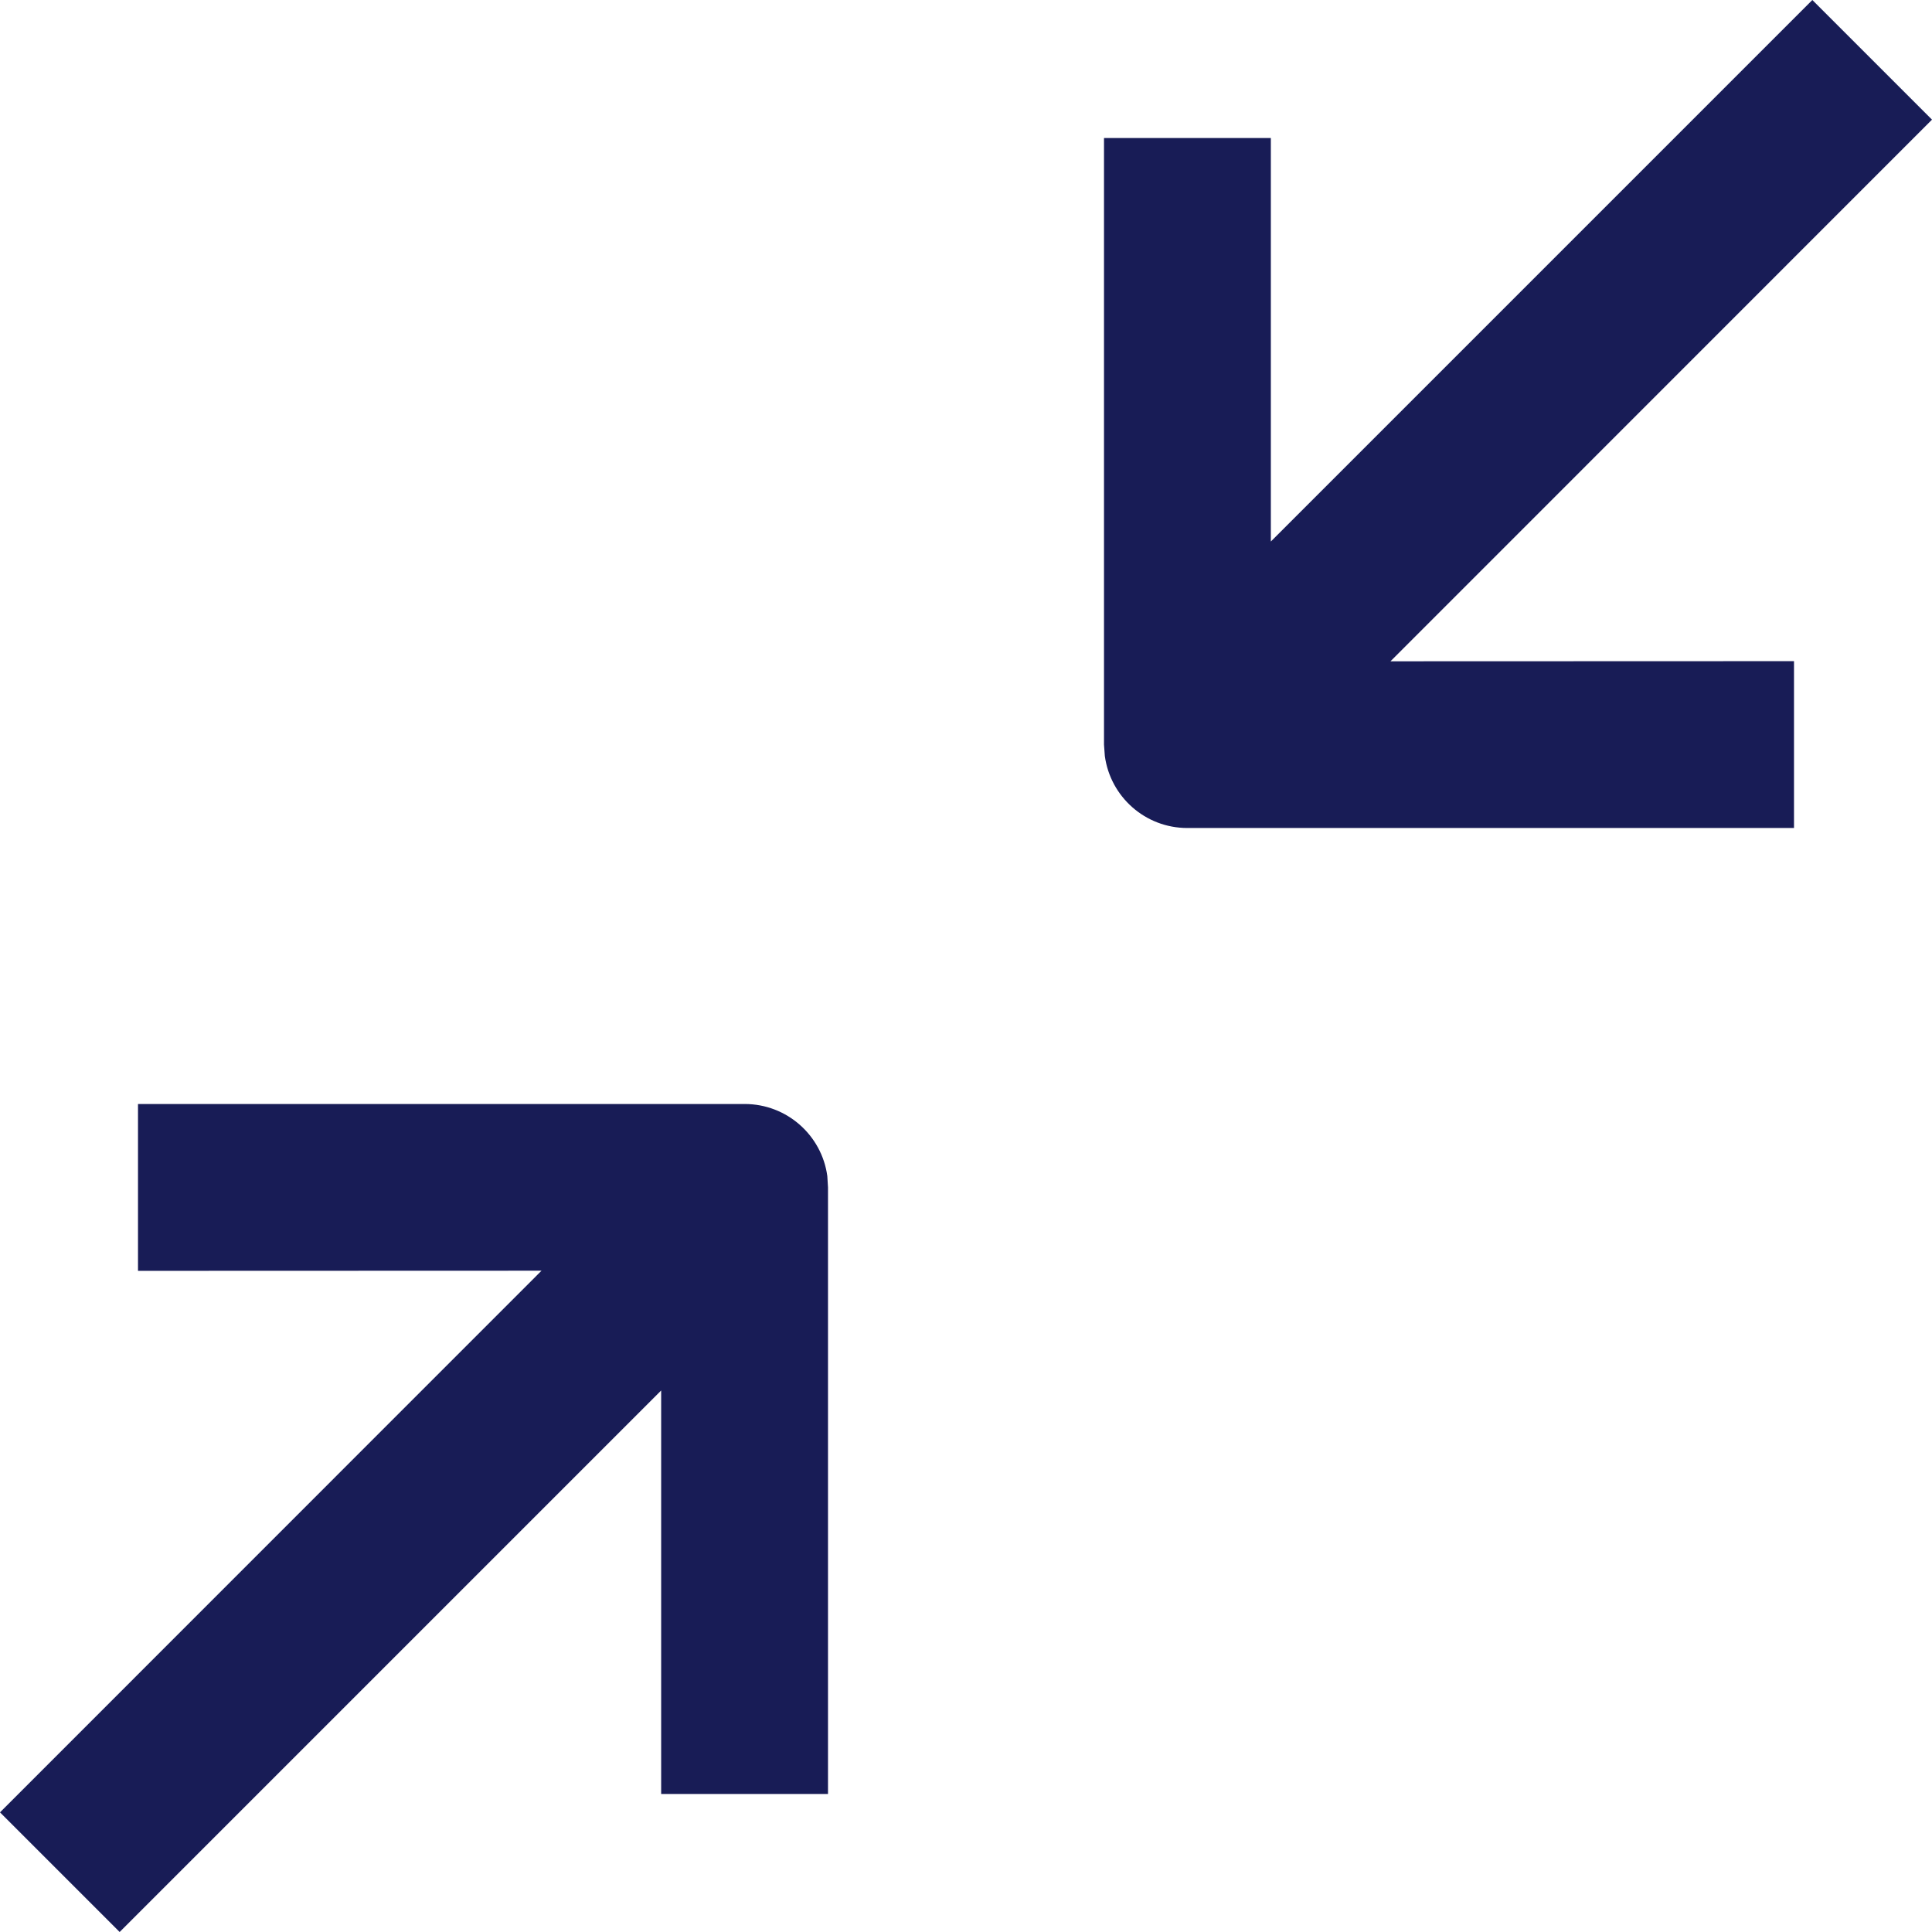
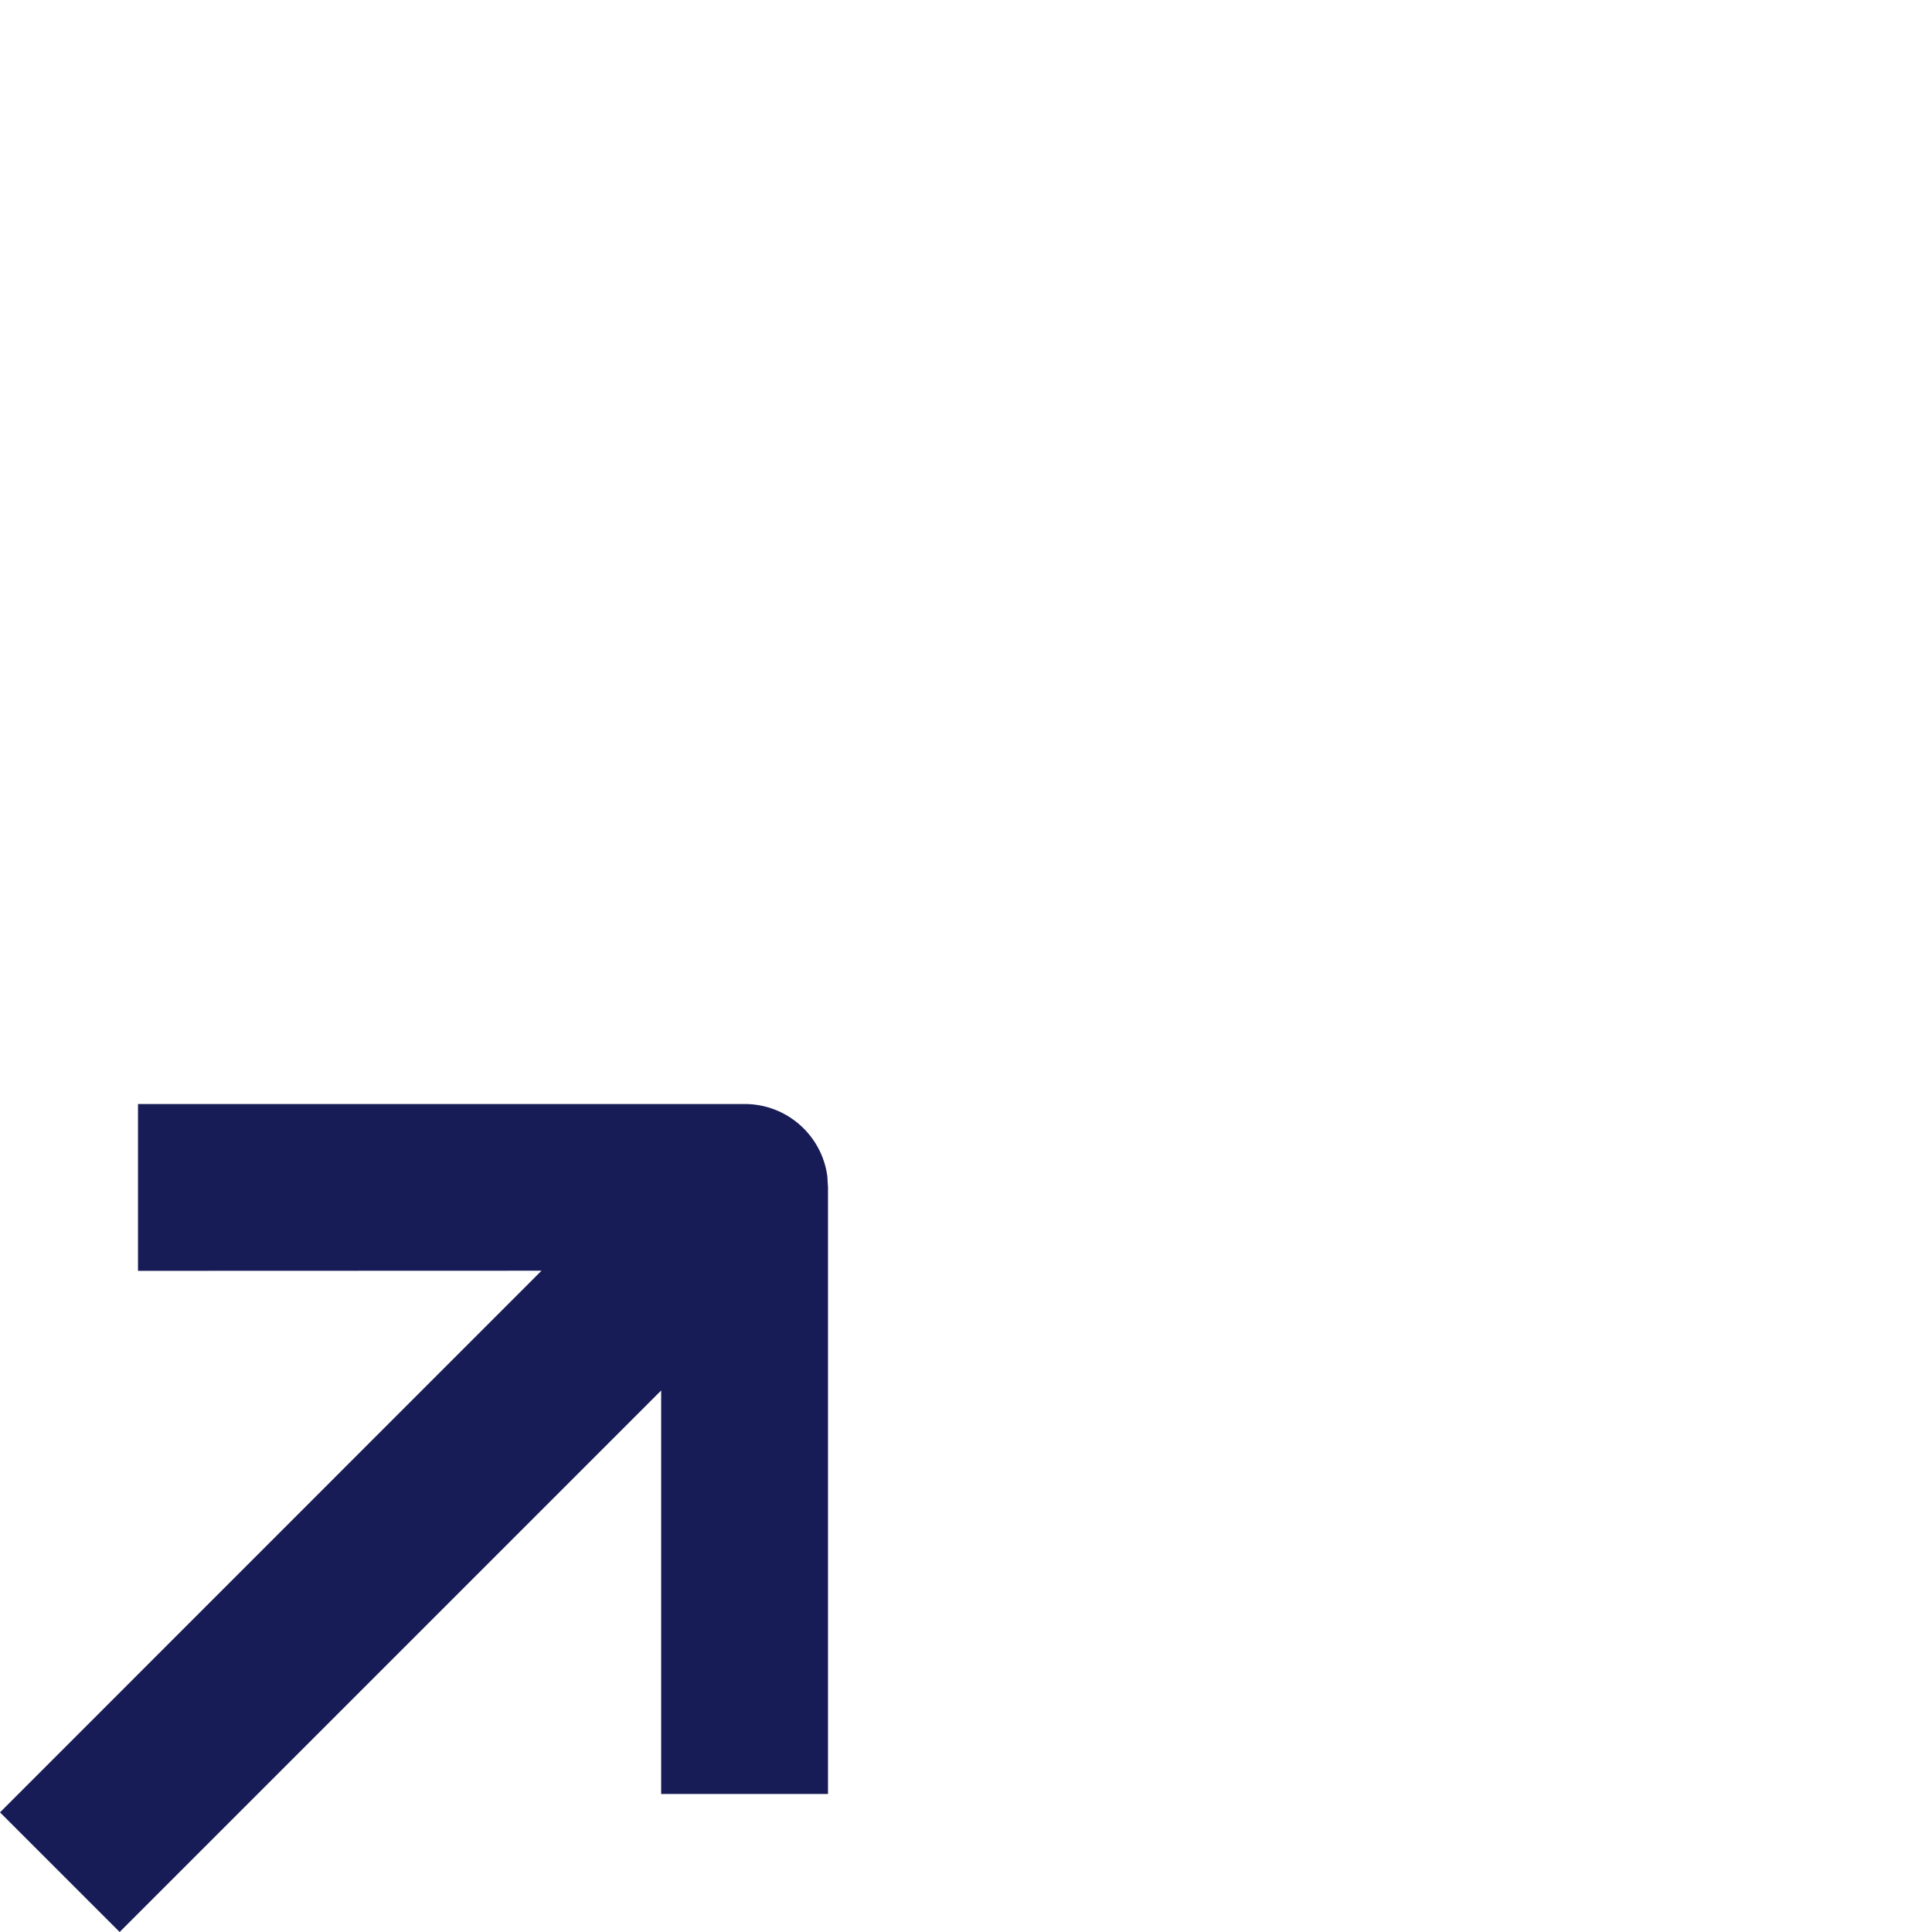
<svg xmlns="http://www.w3.org/2000/svg" version="1.1" id="Layer_1" x="0px" y="0px" width="14px" height="14px" viewBox="0 0 14 14" enable-background="new 0 0 14 14" xml:space="preserve">
  <g id="_x30_5.-Icons">
    <g id="_x30_3---Iconography" transform="translate(-1389, -187)">
      <g id="Path-3" transform="translate(1388, 186)">
        <path fill="#181C56" d="M6.396,9c0.306,0,0.559,0.227,0.599,0.522L7,9.604V14H5.791     l-0-2.924L1.867,15L1,14.133l3.924-3.925L2,10.209V9H6.396z" />
-         <path fill="#181C56" d="M9.604,7C9.298,7,9.046,6.773,9.006,6.478L9,6.396V2h1.209     l0,2.924L14.133,1L15,1.867l-3.924,3.925L14,5.791V7H9.604z" />
      </g>
    </g>
  </g>
</svg>